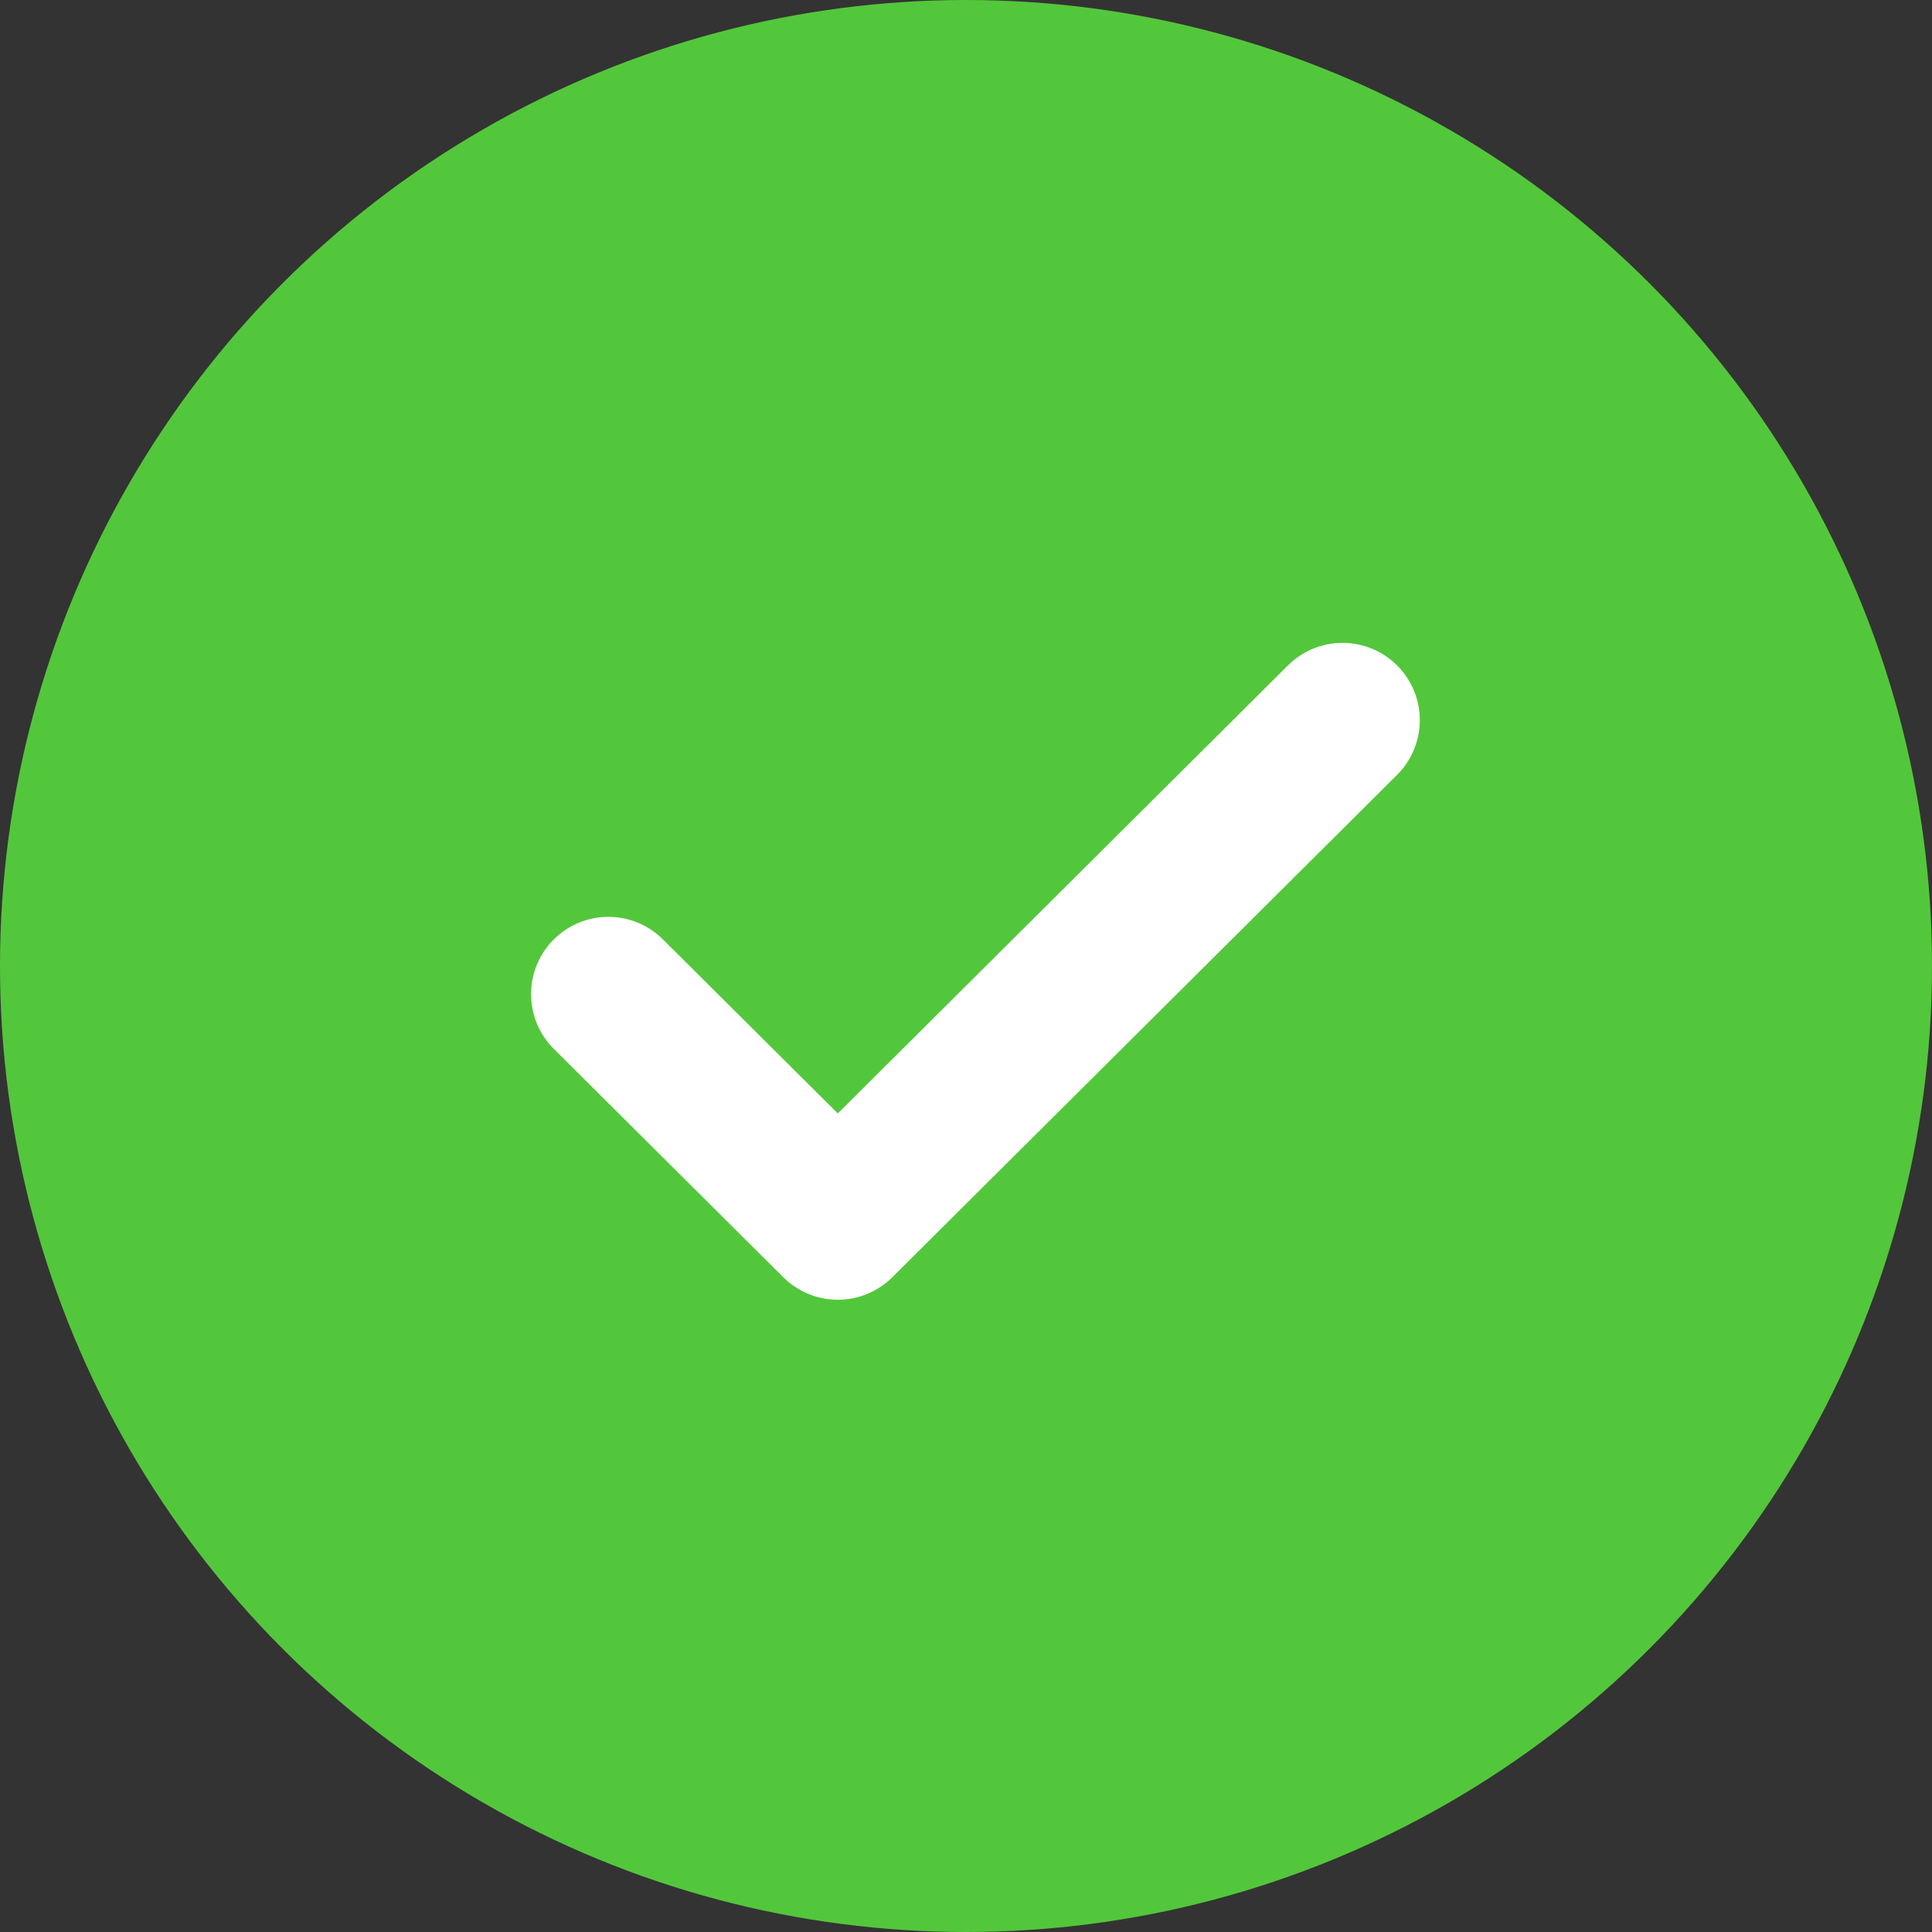
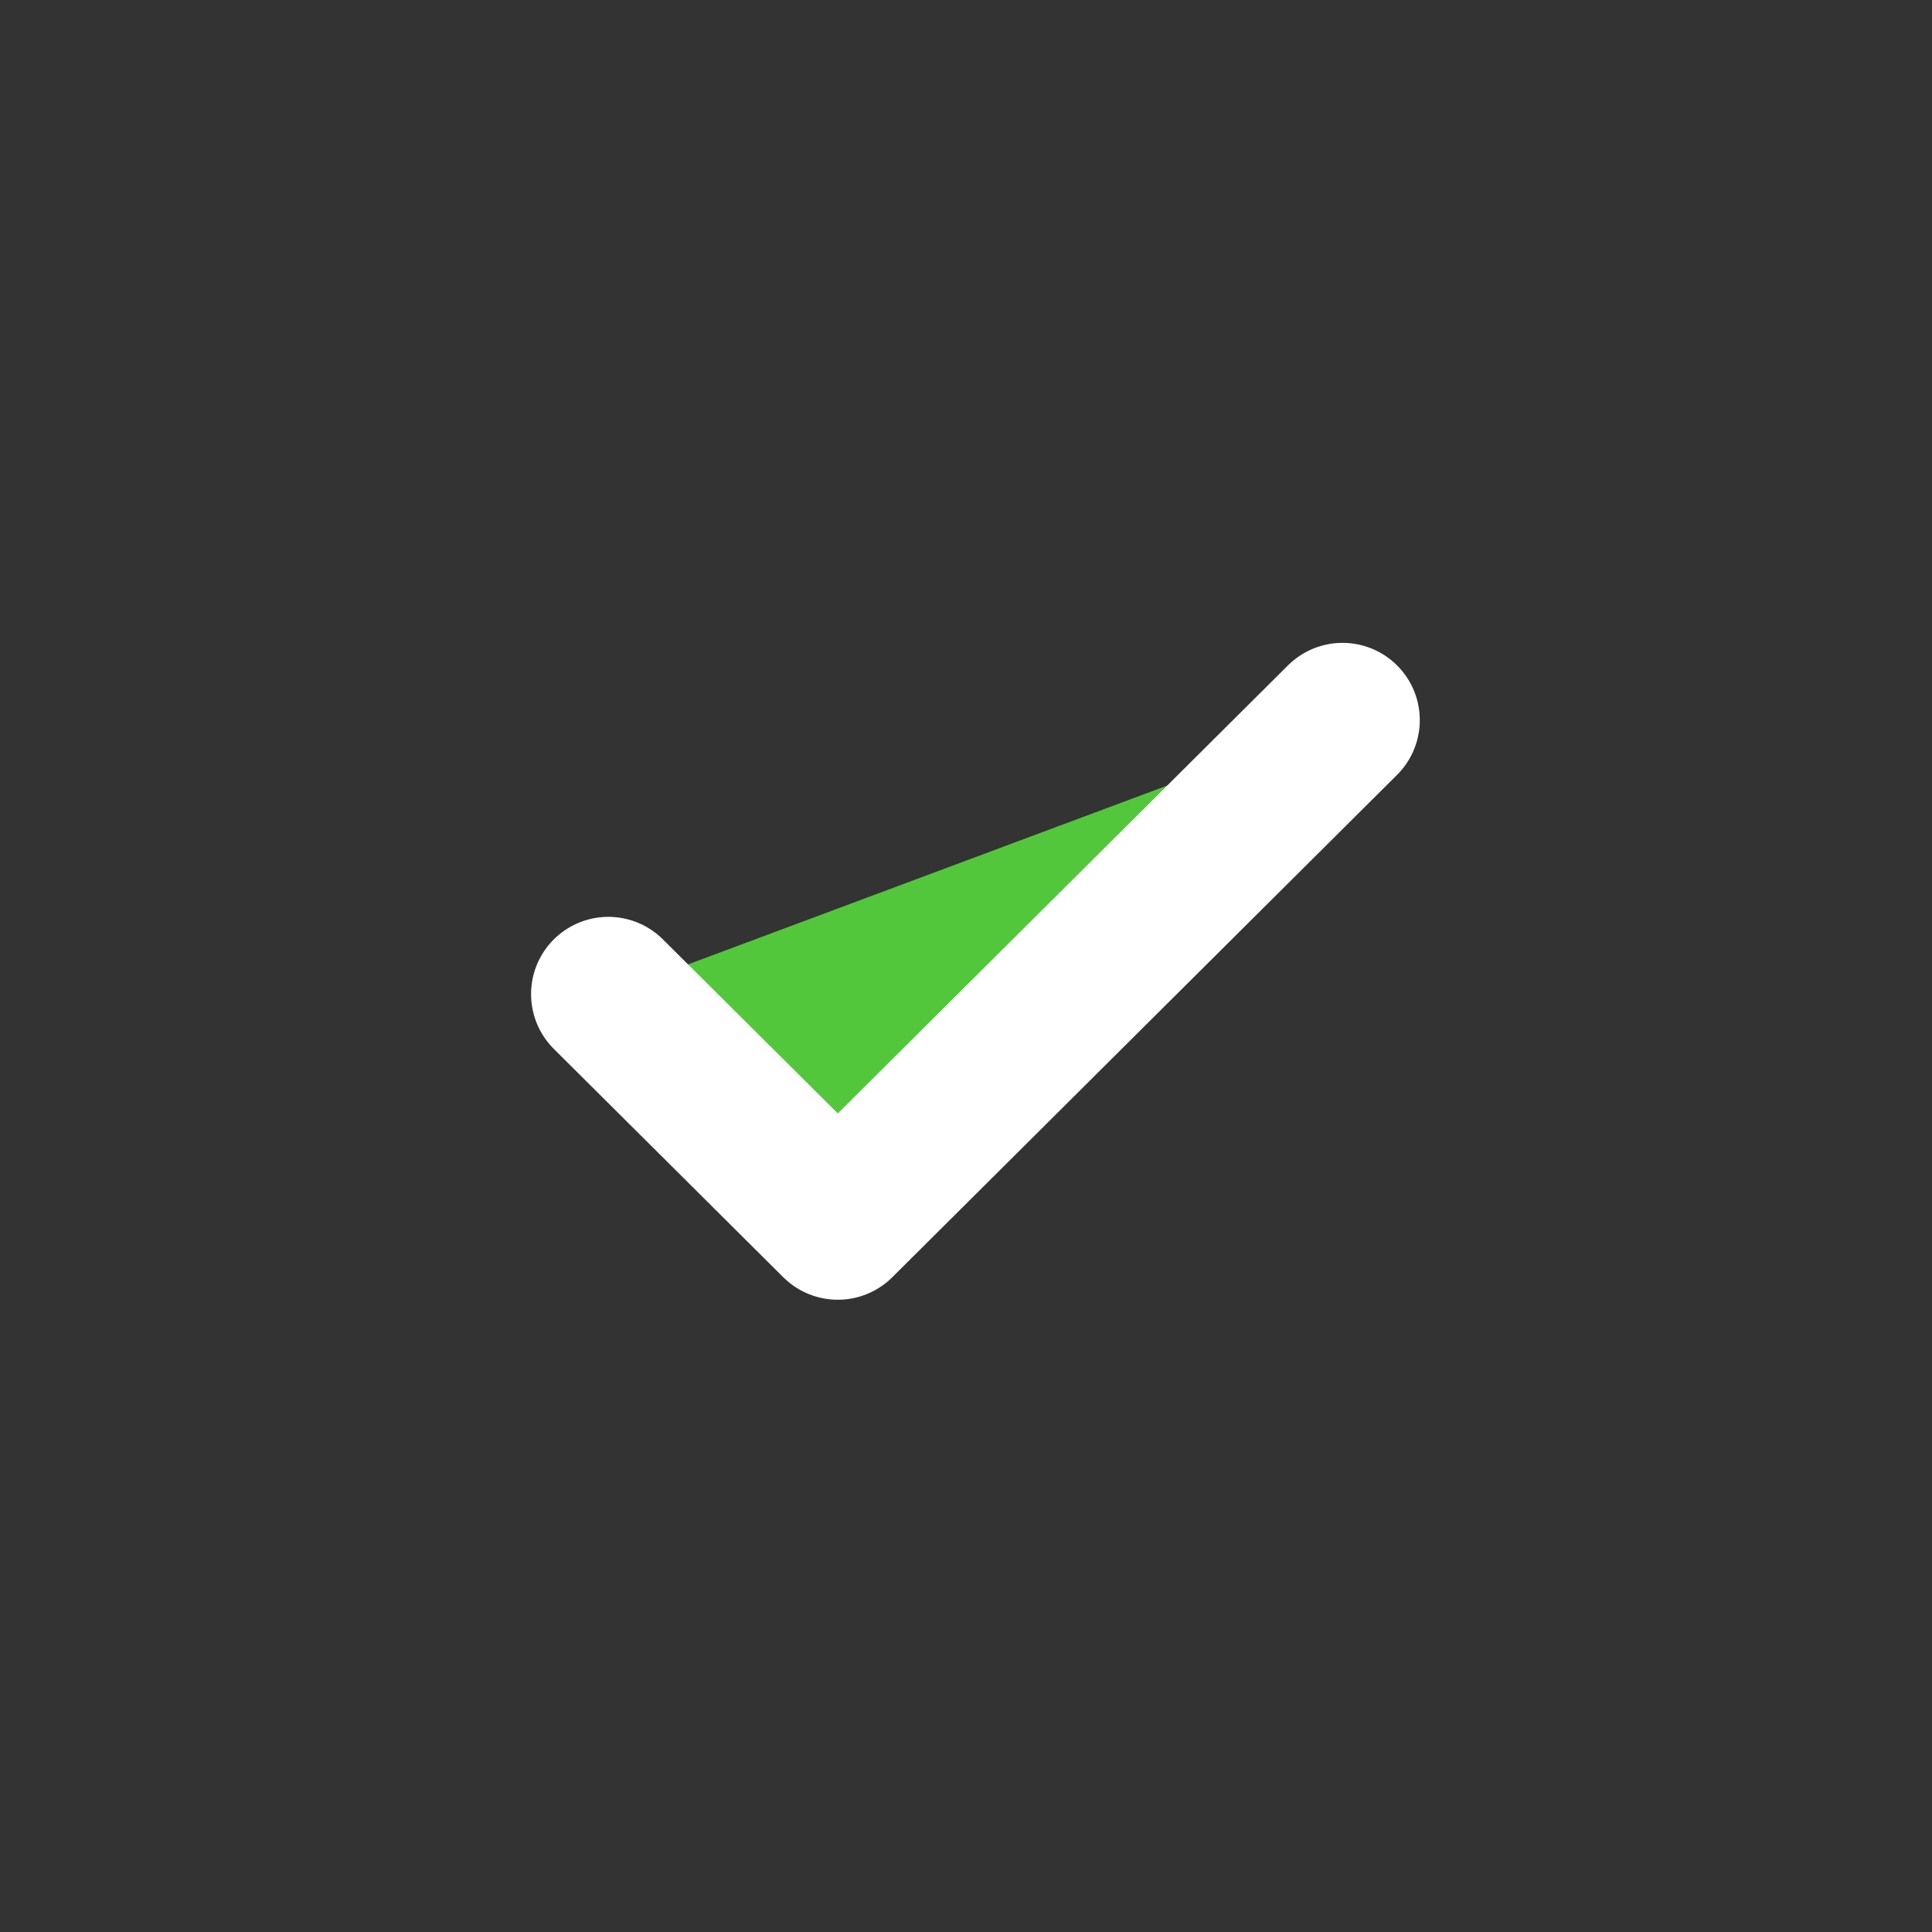
<svg xmlns="http://www.w3.org/2000/svg" width="50" height="50" viewBox="0 0 50 50" fill="none">
  <rect x="0" y="0" width="50" height="50" fill="#333333" stroke="none" />
-   <circle cx="25" cy="25" r="25" fill="#53C73B" />
  <path d="M34.744 18.637L21.682 31.637L15.744 25.728" fill="#53C73B" />
  <path d="M34.744 18.637L21.682 31.637L15.744 25.728" stroke="white" stroke-width="4" stroke-linecap="round" stroke-linejoin="round" />
</svg>